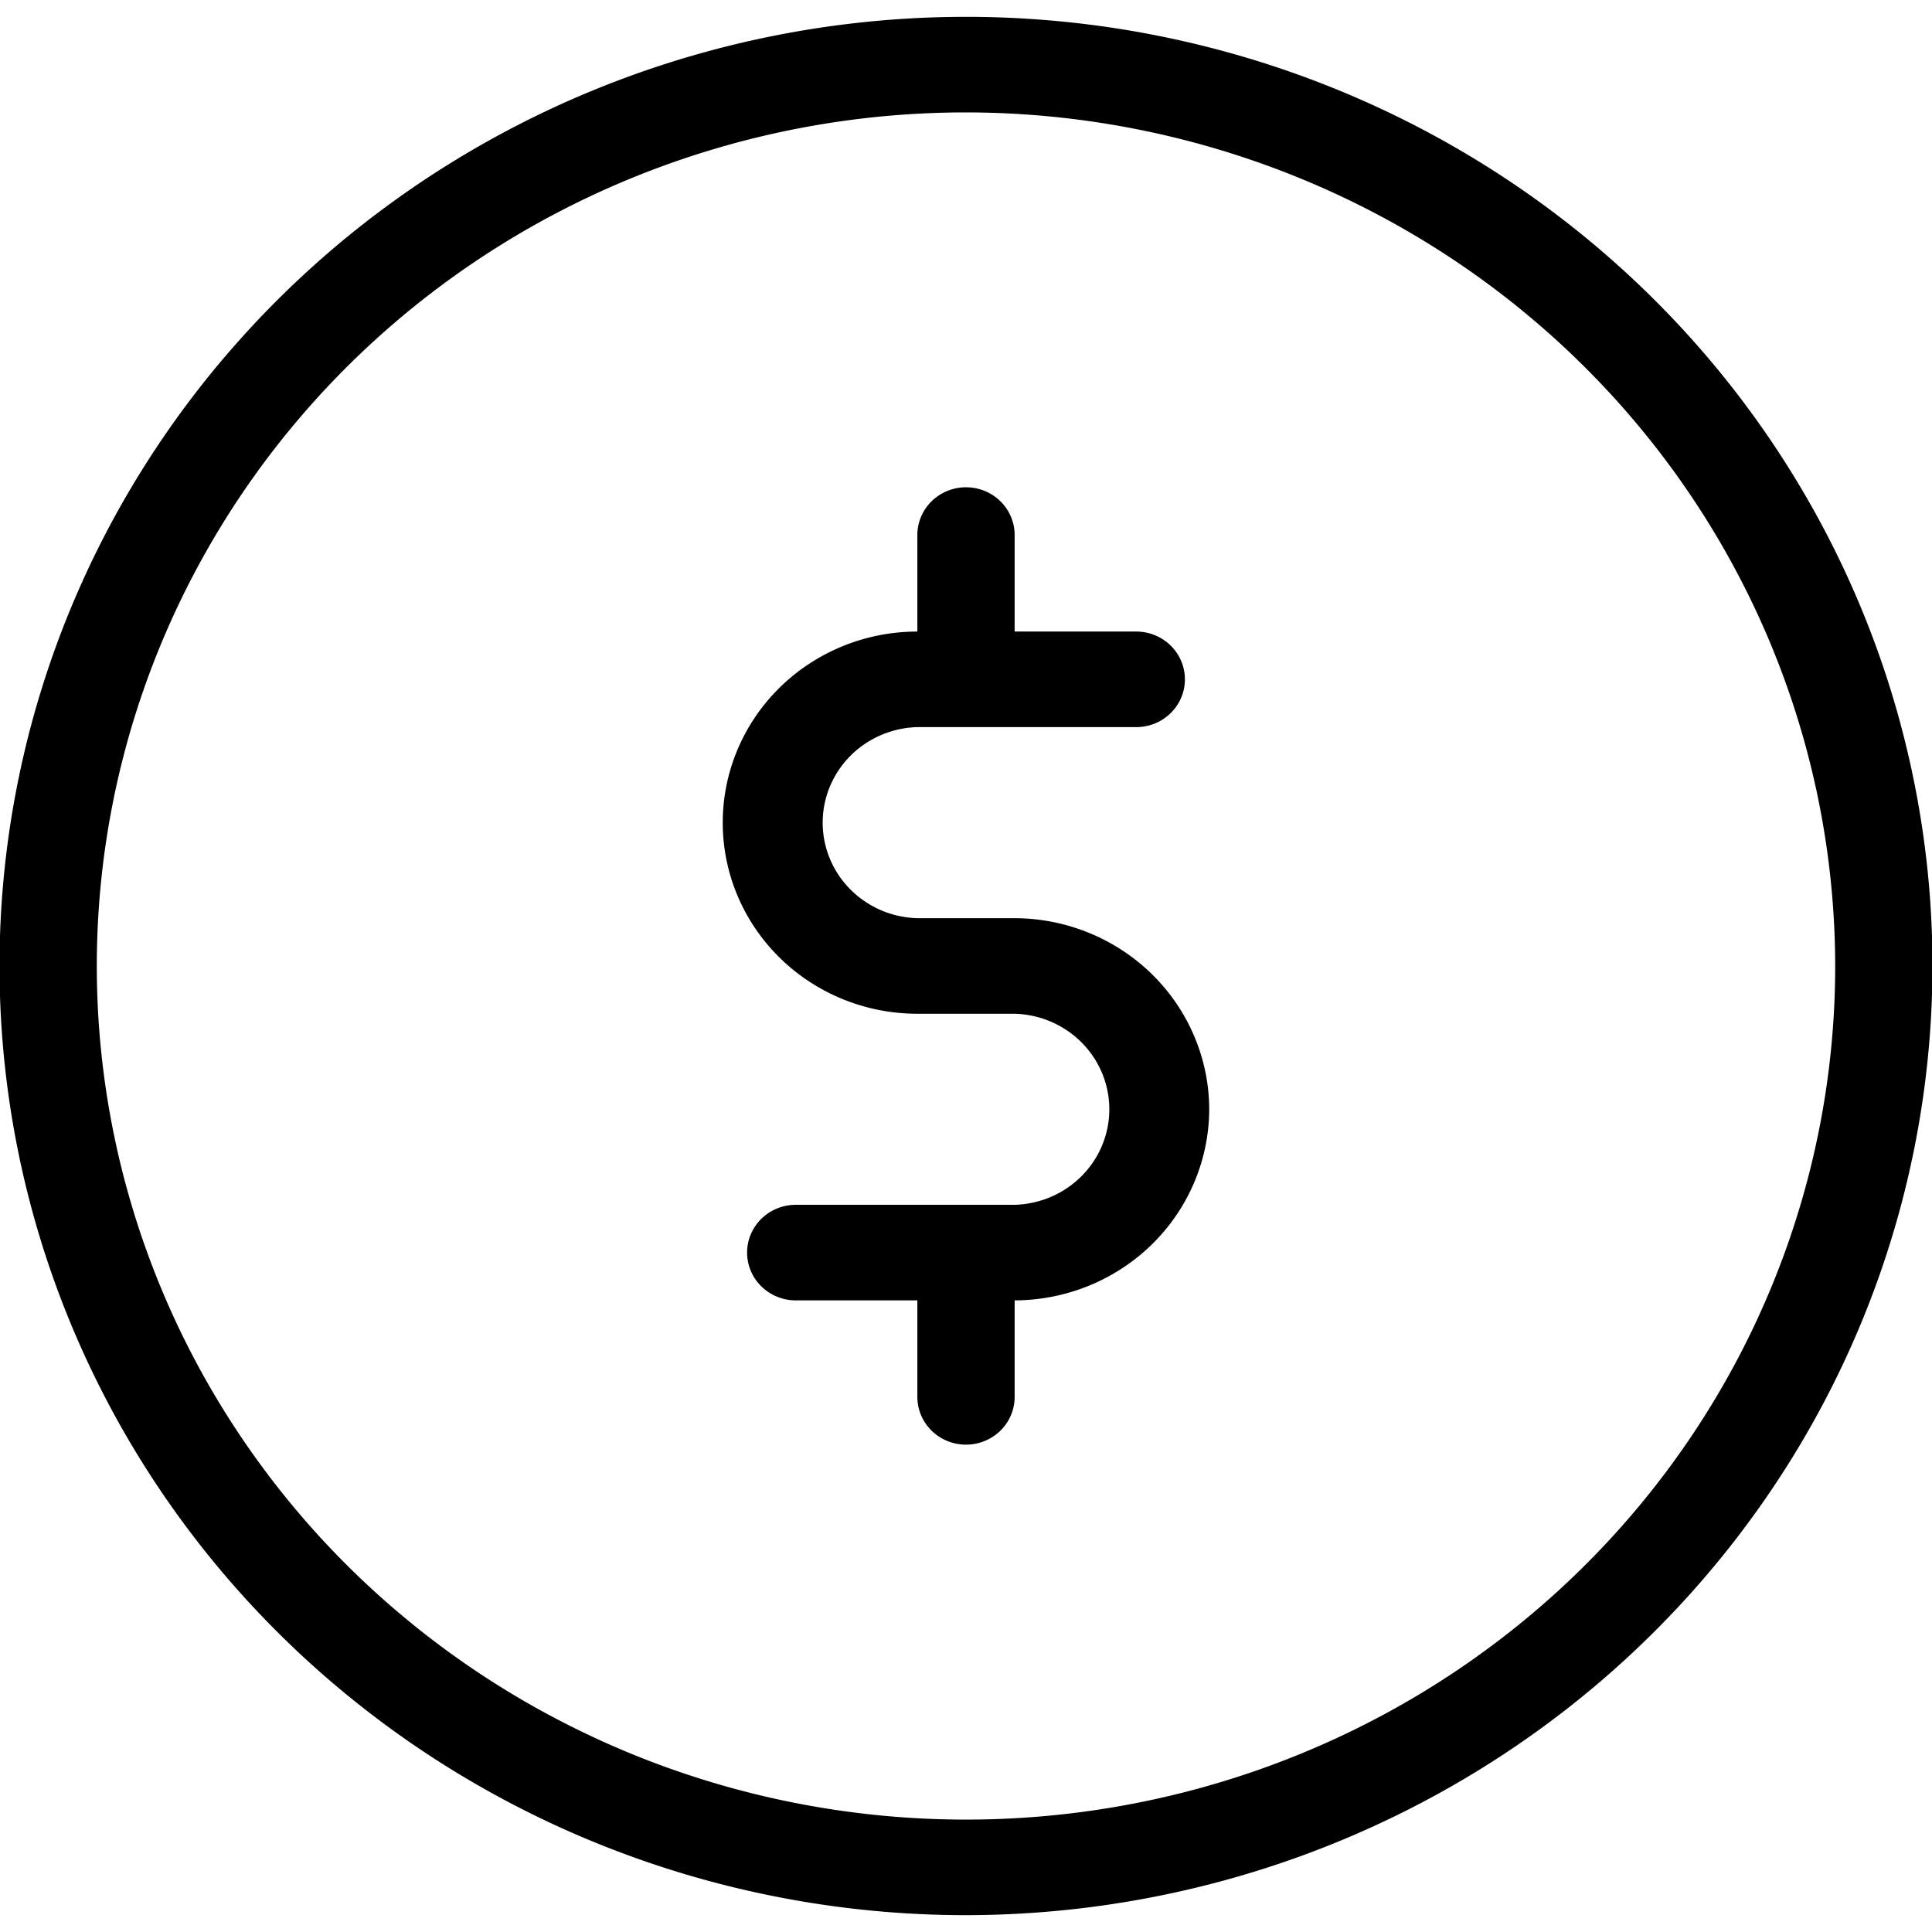
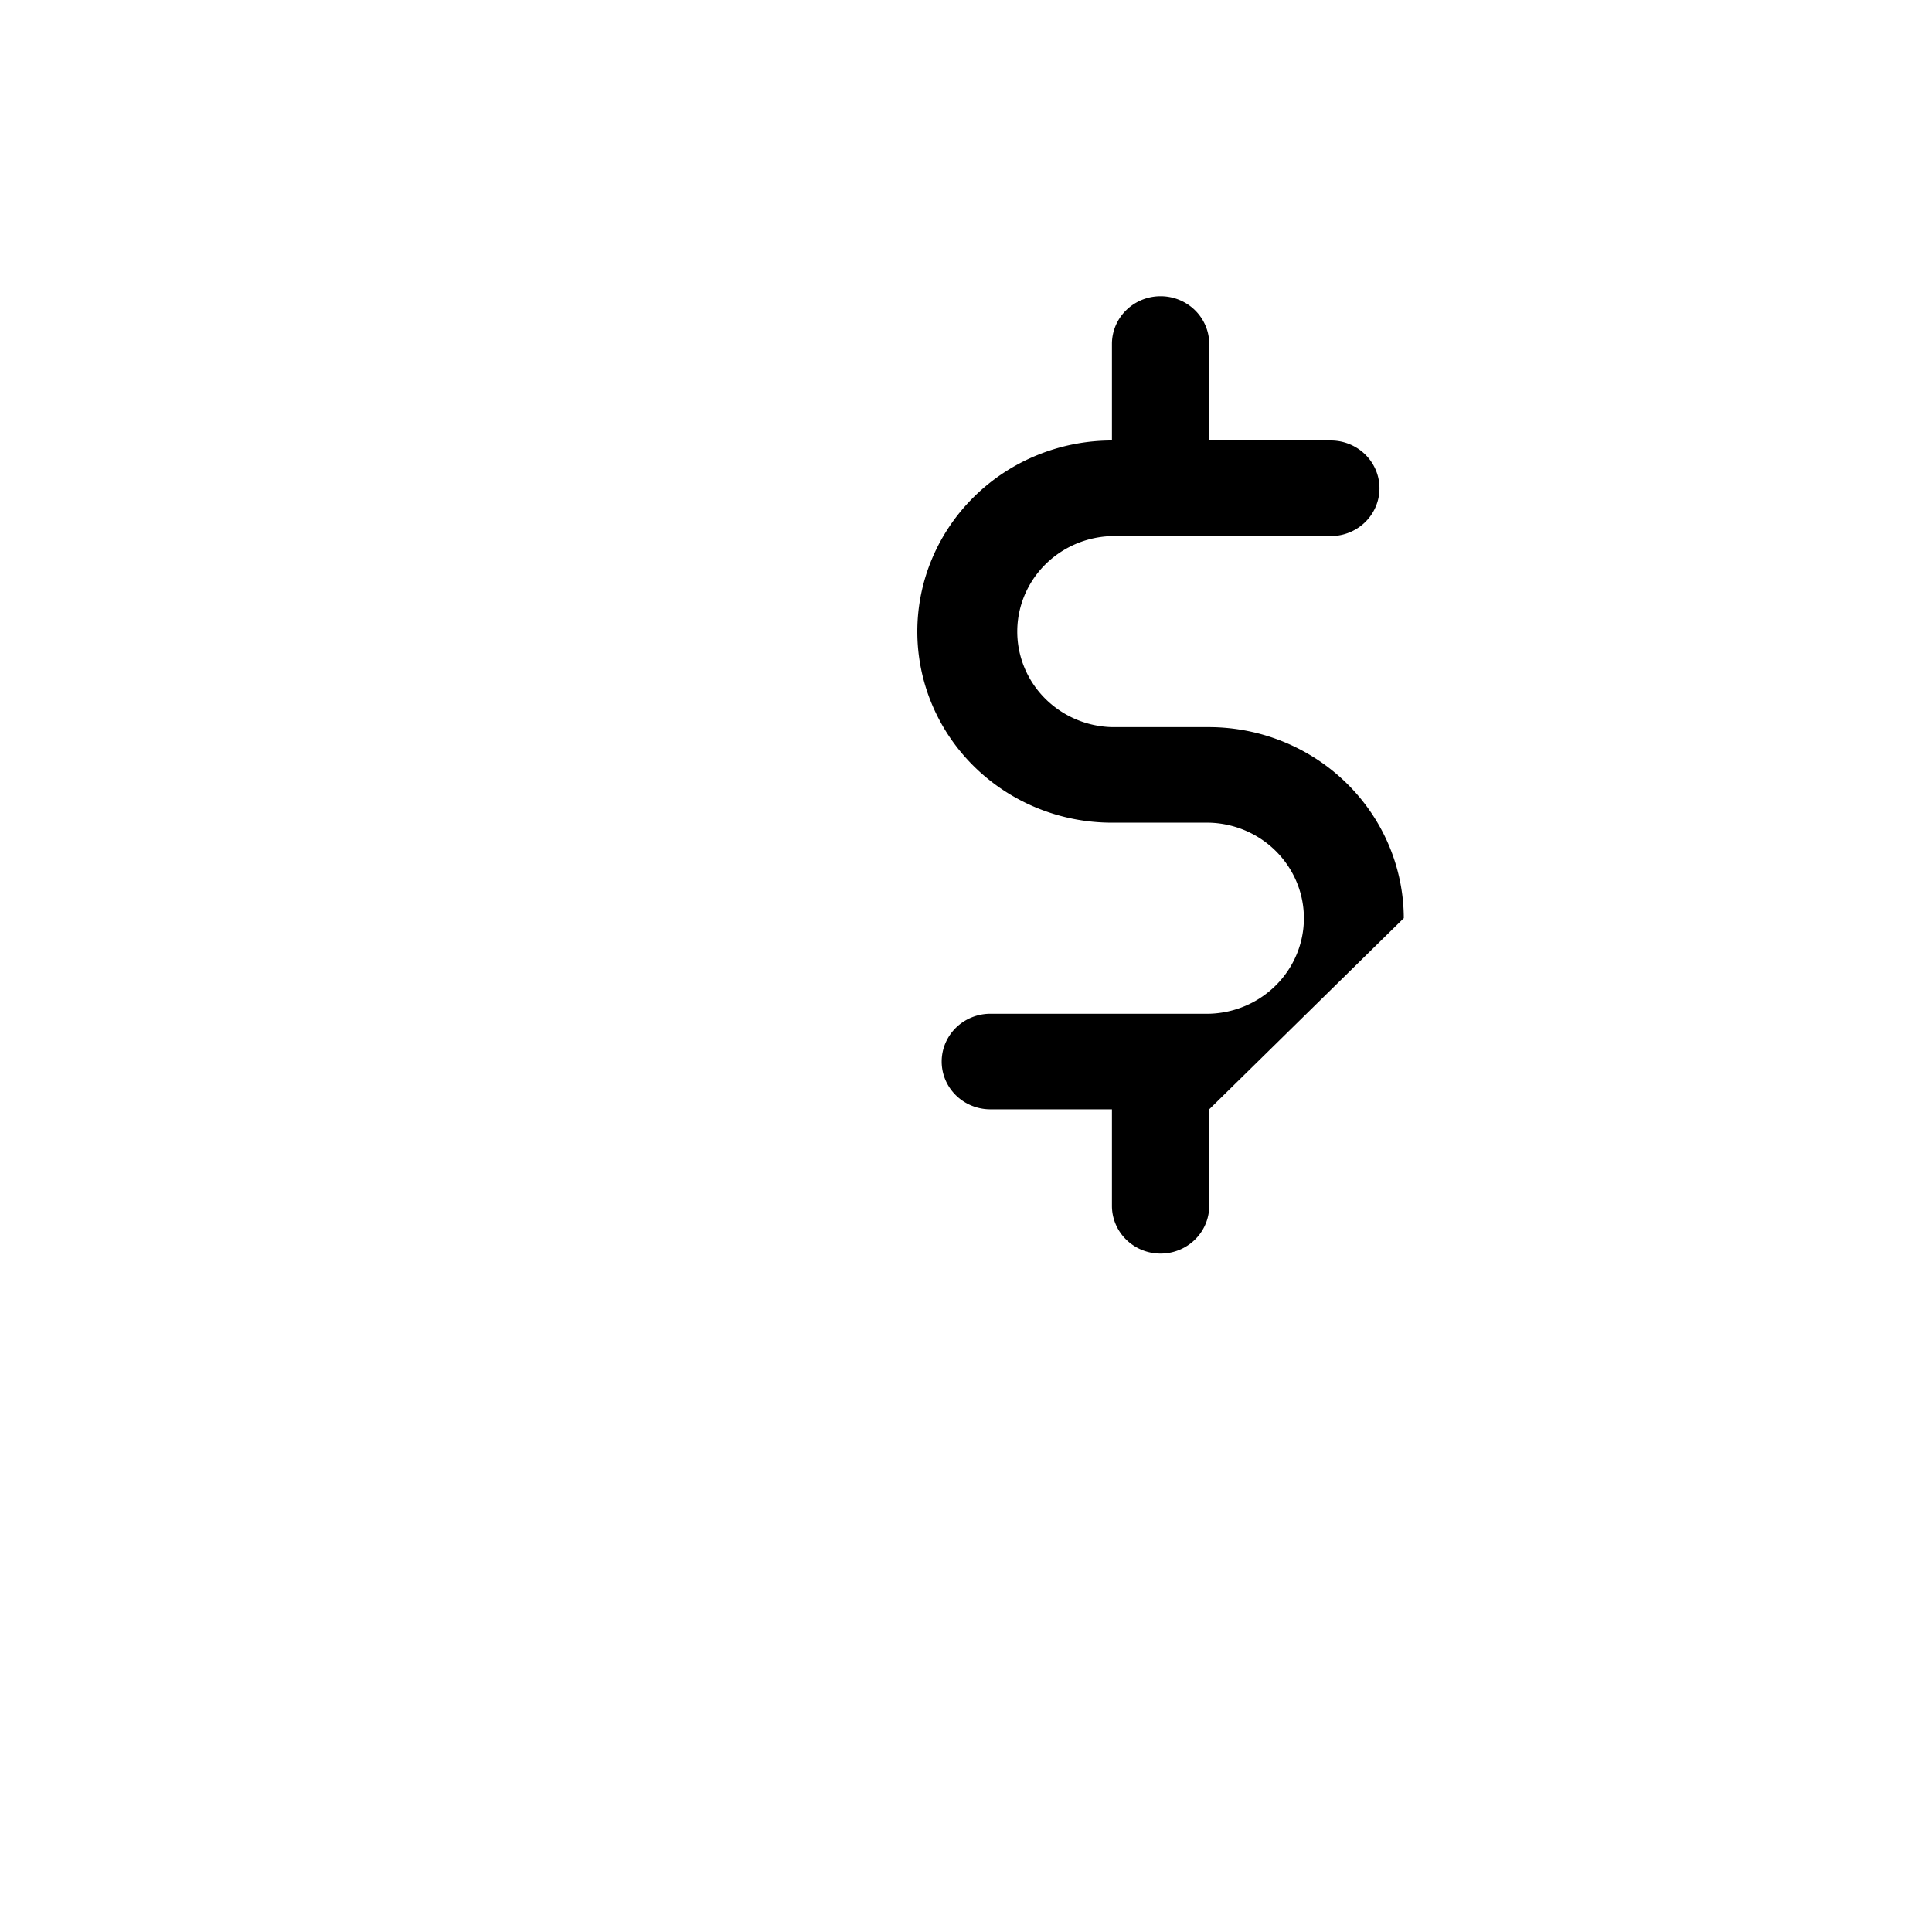
<svg xmlns="http://www.w3.org/2000/svg" width="28" height="28" viewBox="0 0 28 28" stroke="currentColor" fill="currentColor" stroke-width="0">
  <g>
    <g stroke="null" id="svg_4">
      <g stroke="null" id="Dollar">
        <g stroke="null" id="svg_1">
-           <path stroke="null" d="m14,27.756a14.007,13.756 0 1 1 14.007,-13.756a14.022,13.771 0 0 1 -14.007,13.756zm0,-26.127a12.597,12.371 0 1 0 12.597,12.371a12.611,12.385 0 0 0 -12.597,-12.371z" fill="black" id="svg_2" />
-           <path stroke="null" d="m17.525,16.077a2.828,2.778 0 0 1 -2.82,2.769l0,1.399a0.705,0.692 0 0 1 -1.41,0l0,-1.399l-1.762,0a0.705,0.692 0 0 1 0,-1.385l3.172,0a1.41,1.385 0 0 0 0,-2.769l-1.41,0a2.82,2.769 0 0 1 0,-5.539l0,-1.399a0.705,0.692 0 0 1 1.41,0l0,1.399l1.762,0a0.705,0.692 0 0 1 0,1.385l-3.172,0a1.41,1.385 0 0 0 0,2.769l1.41,0a2.828,2.778 0 0 1 2.82,2.769z" fill="black" id="svg_3" />
+           <path stroke="null" d="m17.525,16.077l0,1.399a0.705,0.692 0 0 1 -1.41,0l0,-1.399l-1.762,0a0.705,0.692 0 0 1 0,-1.385l3.172,0a1.41,1.385 0 0 0 0,-2.769l-1.41,0a2.82,2.769 0 0 1 0,-5.539l0,-1.399a0.705,0.692 0 0 1 1.41,0l0,1.399l1.762,0a0.705,0.692 0 0 1 0,1.385l-3.172,0a1.41,1.385 0 0 0 0,2.769l1.41,0a2.828,2.778 0 0 1 2.82,2.769z" fill="black" id="svg_3" />
        </g>
      </g>
    </g>
  </g>
</svg>